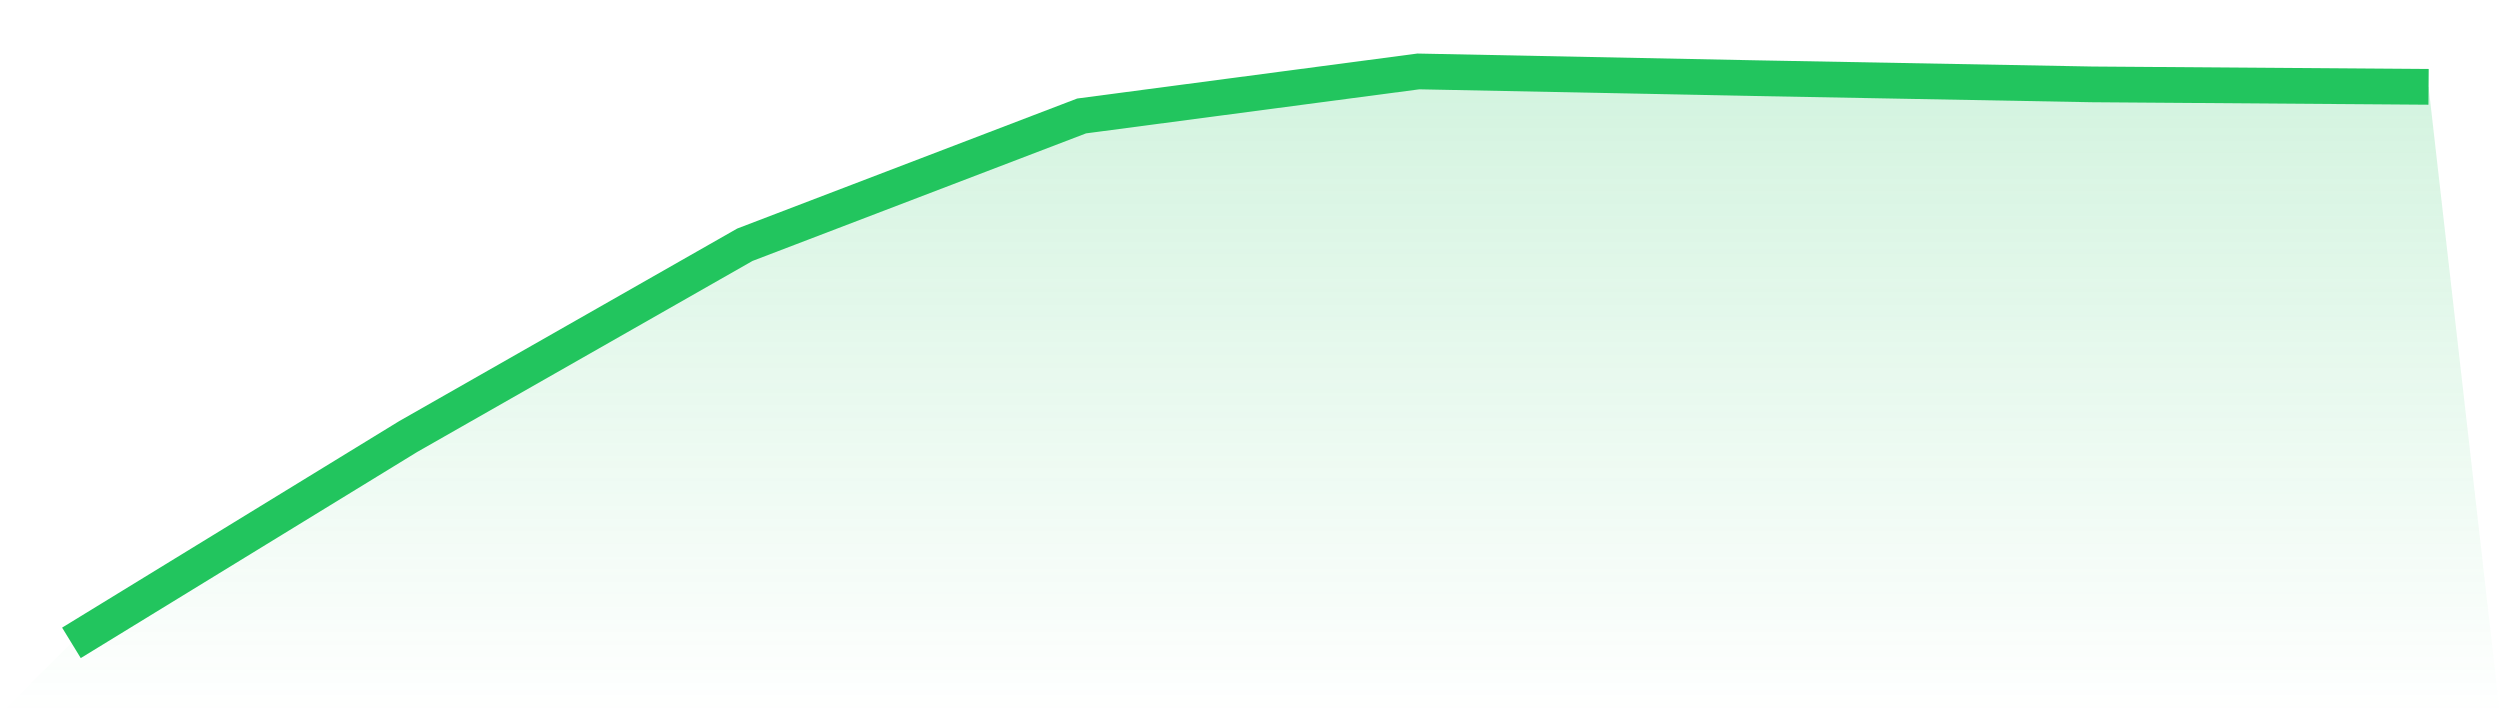
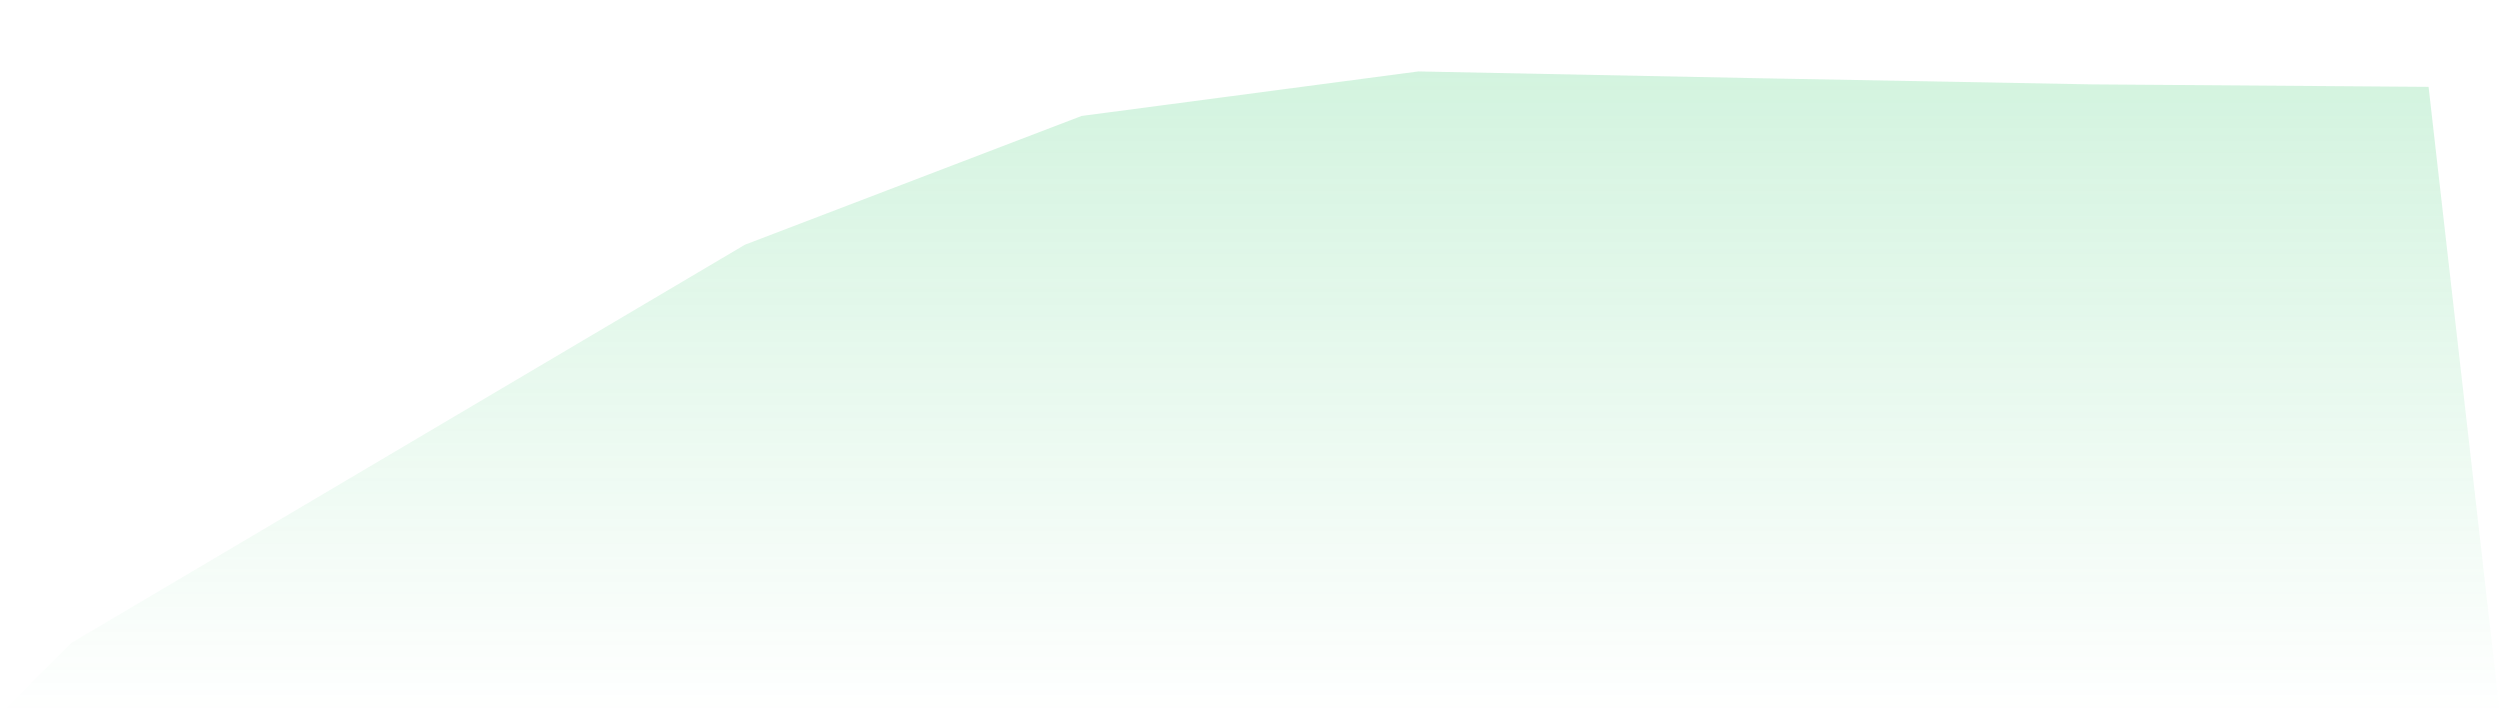
<svg xmlns="http://www.w3.org/2000/svg" viewBox="0 0 140 40">
  <defs>
    <linearGradient id="gradient" x1="0" x2="0" y1="0" y2="1">
      <stop offset="0%" stop-color="#22c55e" stop-opacity="0.2" />
      <stop offset="100%" stop-color="#22c55e" stop-opacity="0" />
    </linearGradient>
  </defs>
-   <path d="M4,36 L4,36 L22.857,24.448 L41.714,13.705 L60.571,6.493 L79.429,4 L98.286,4.377 L117.143,4.725 L136,4.864 L140,40 L0,40 z" fill="url(#gradient)" />
-   <path d="M4,36 L4,36 L22.857,24.448 L41.714,13.705 L60.571,6.493 L79.429,4 L98.286,4.377 L117.143,4.725 L136,4.864" fill="none" stroke="#22c55e" stroke-width="2" />
+   <path d="M4,36 L4,36 L41.714,13.705 L60.571,6.493 L79.429,4 L98.286,4.377 L117.143,4.725 L136,4.864 L140,40 L0,40 z" fill="url(#gradient)" />
</svg>